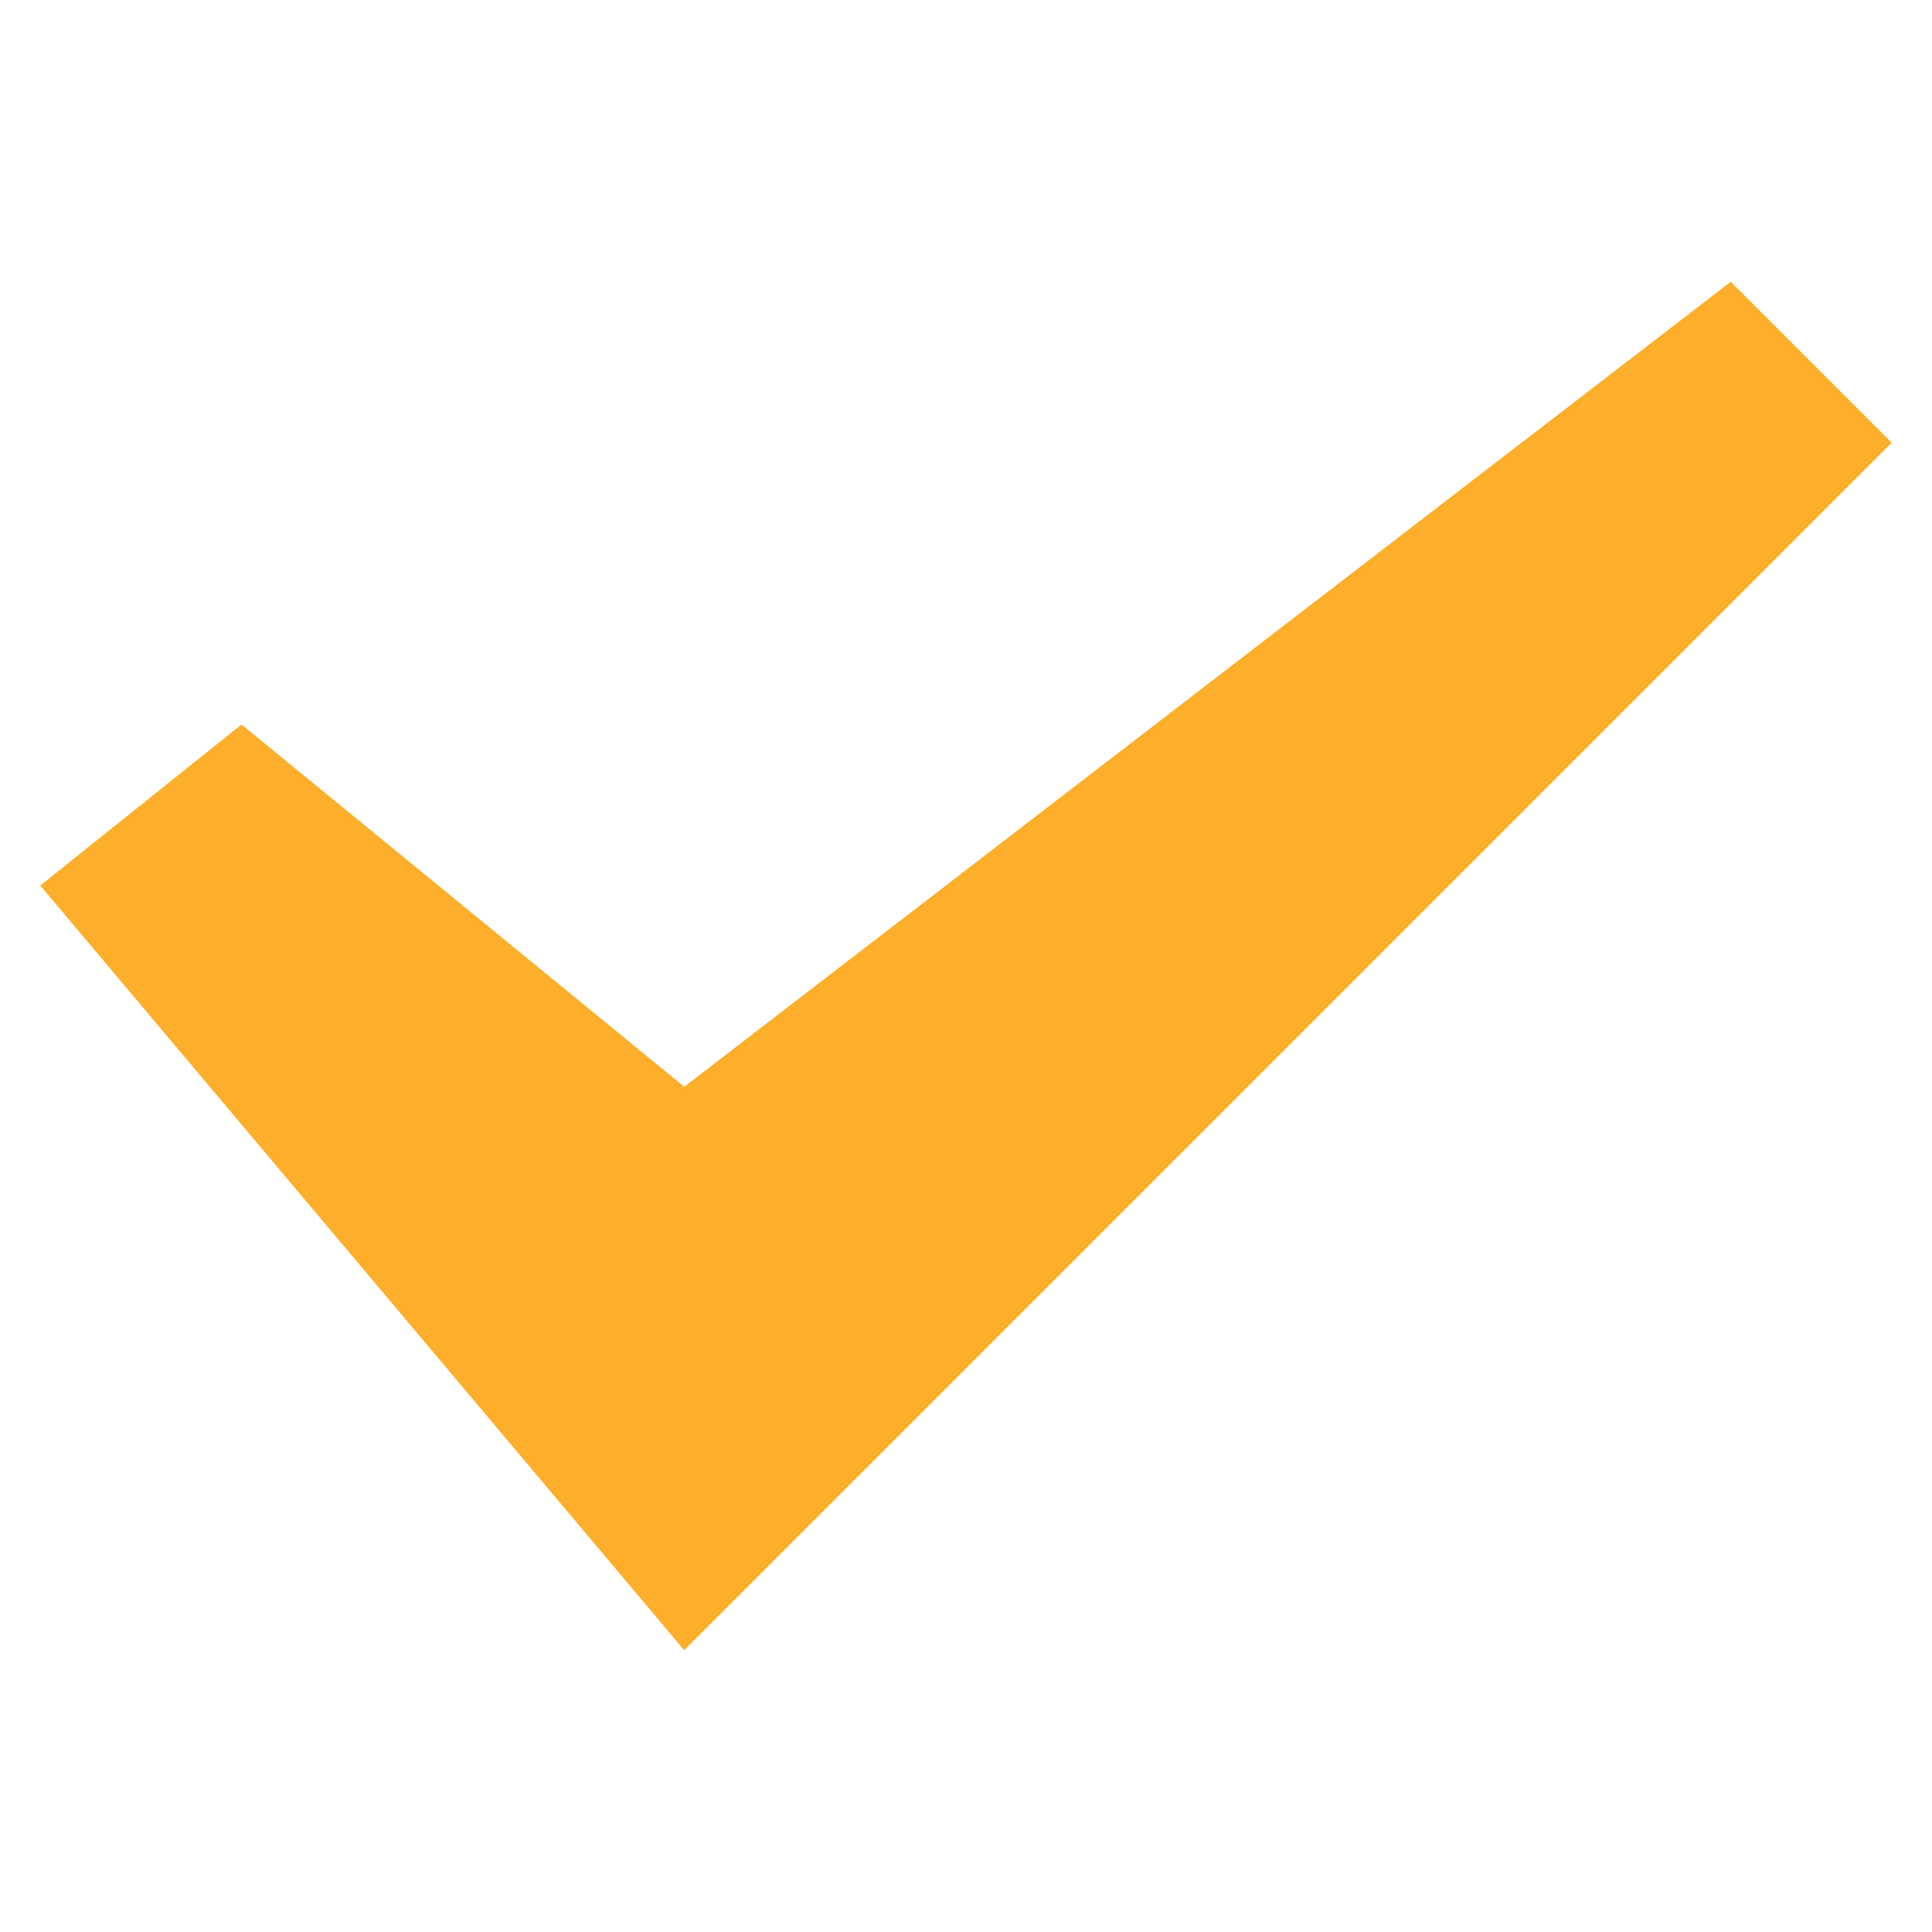
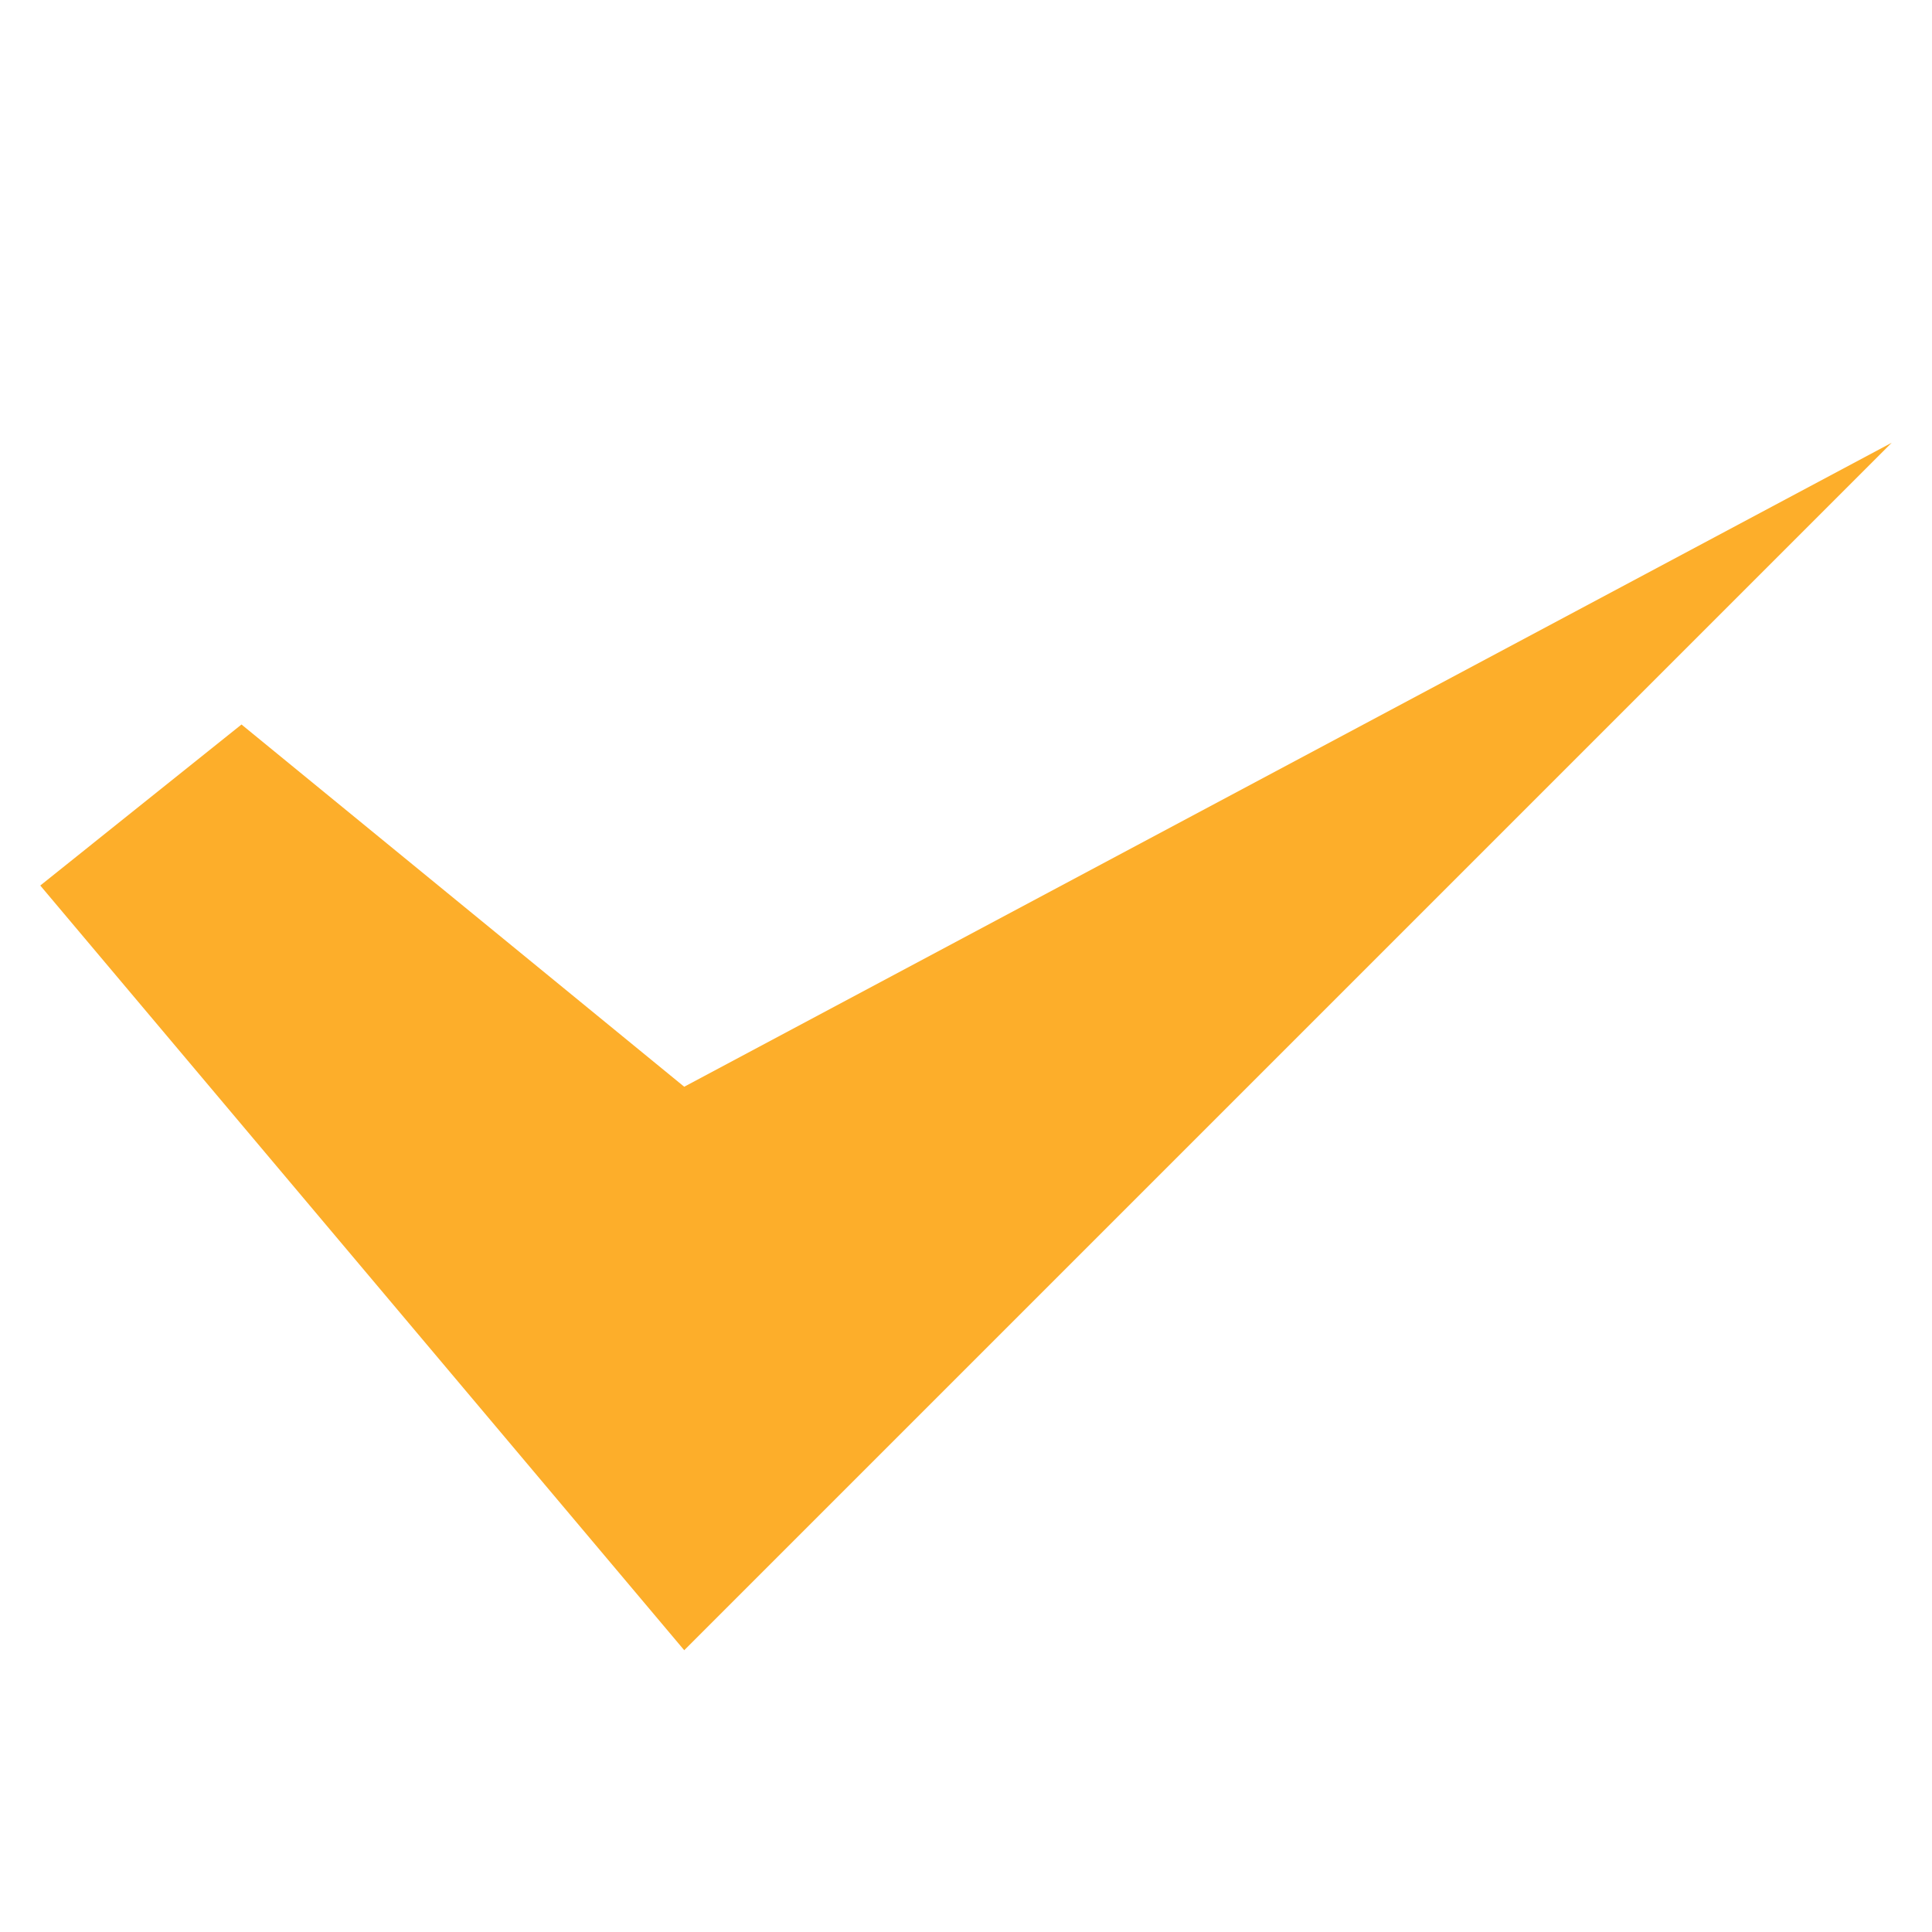
<svg xmlns="http://www.w3.org/2000/svg" width="32" height="32" viewBox="0 0 32 32" fill="none">
-   <path d="M0.667 14.667L4 12L11.333 18L28.667 4.667L31.333 7.333L11.333 27.333L0.667 14.667Z" fill="#FDAE2A" />
+   <path d="M0.667 14.667L4 12L11.333 18L31.333 7.333L11.333 27.333L0.667 14.667Z" fill="#FDAE2A" />
</svg>